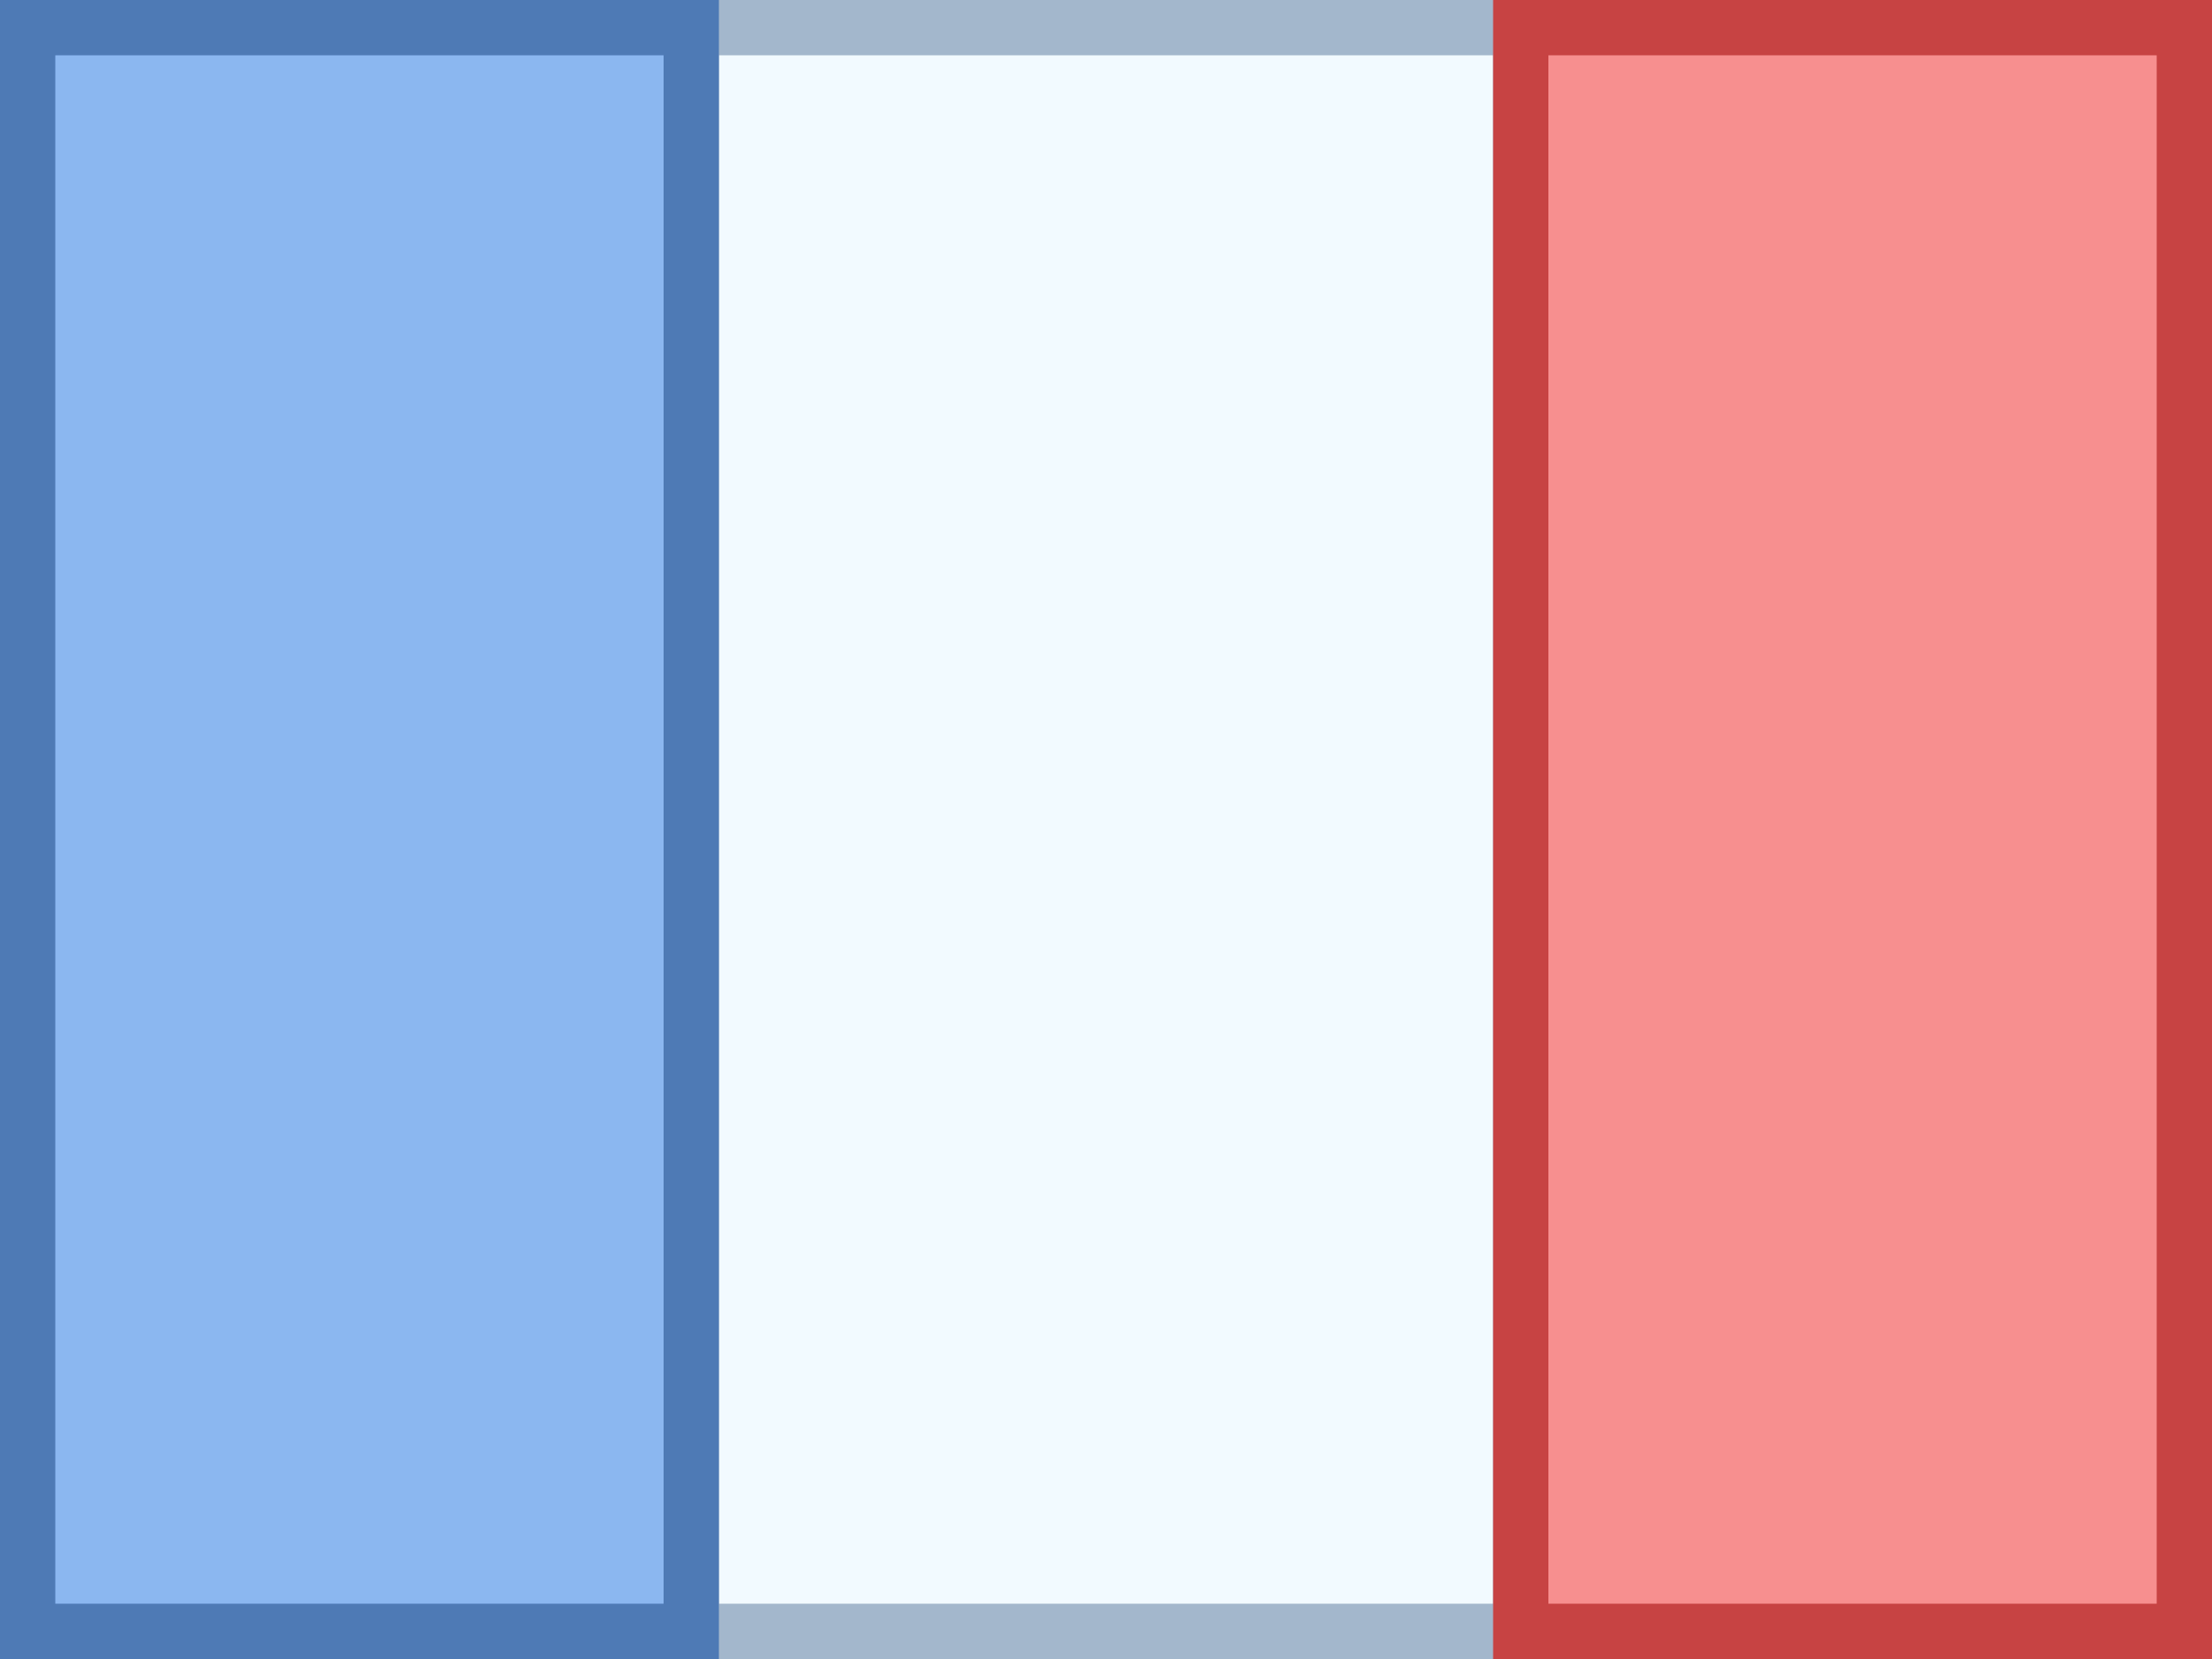
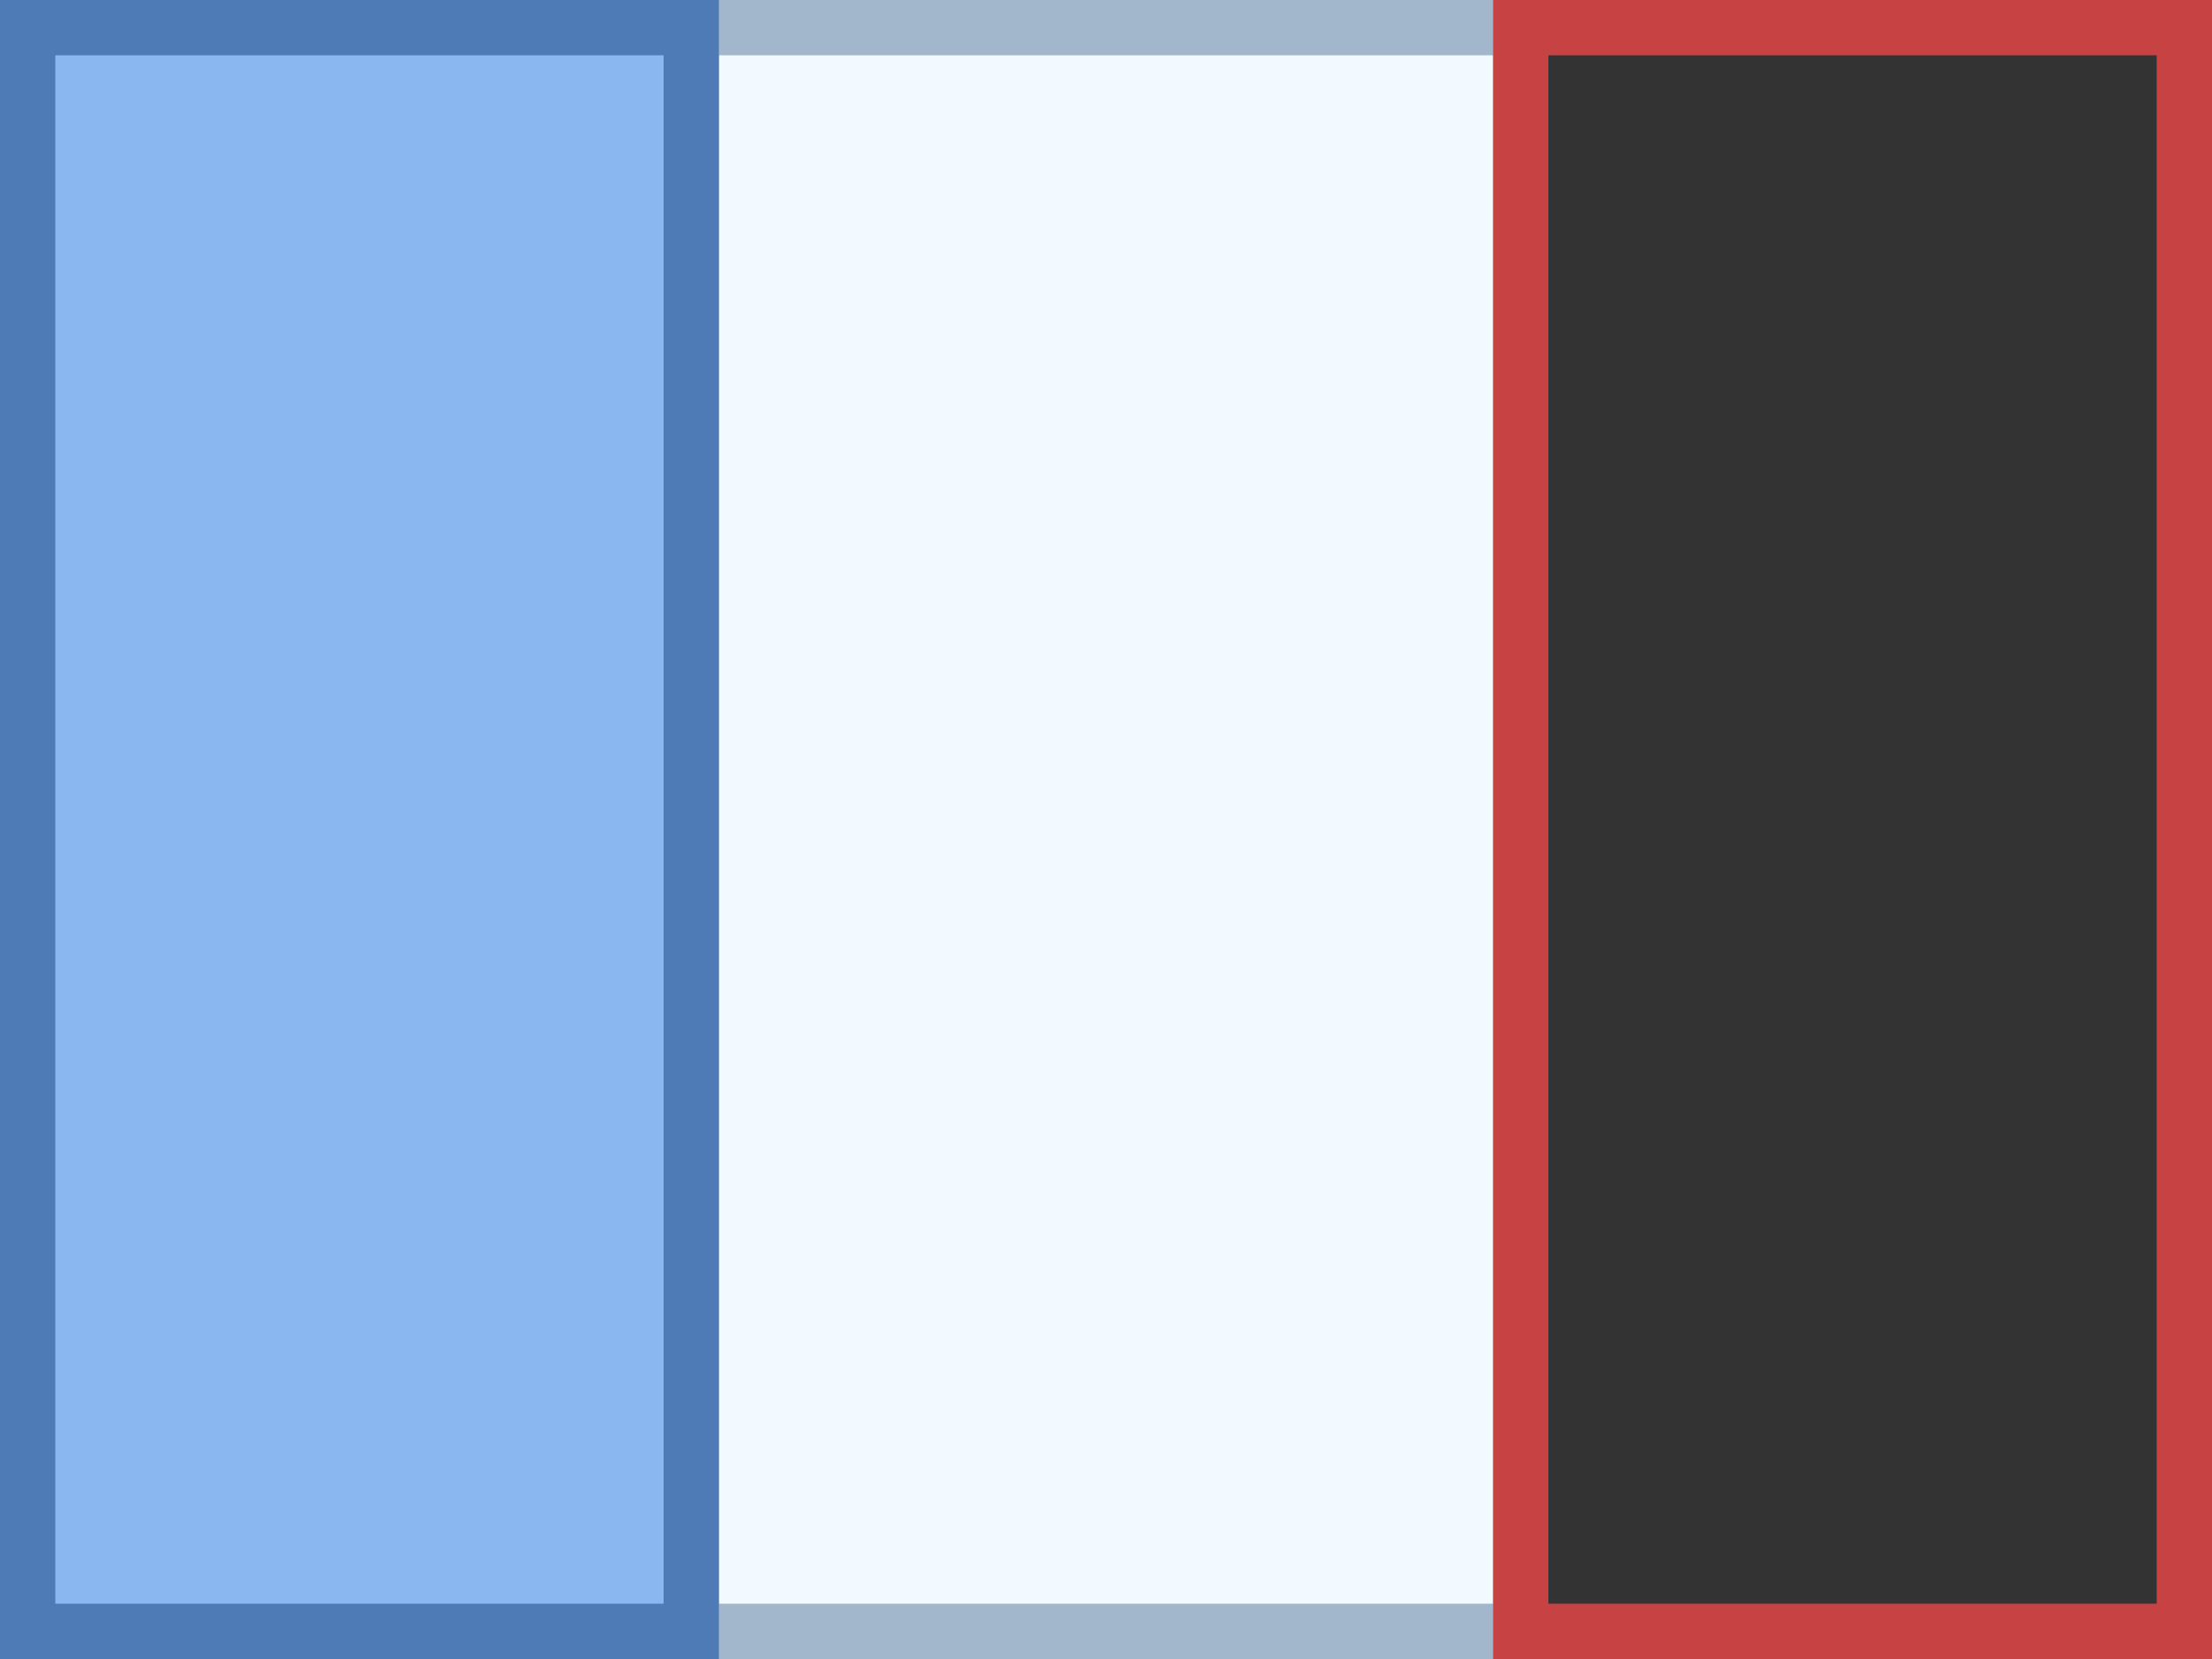
<svg xmlns="http://www.w3.org/2000/svg" xmlns:ns1="http://sodipodi.sourceforge.net/DTD/sodipodi-0.dtd" xmlns:ns2="http://www.inkscape.org/namespaces/inkscape" viewBox="0 0 40 30" width="100" height="75" version="1.1" id="svg16" ns1:docname="fr_new.svg" ns2:version="0.92.4 (f8dce91, 2019-08-02)">
  <rect x="0" y="0" width="40" height="30" fill="#333333" stroke="none" />
  <defs id="defs20" />
  <ns1:namedview pagecolor="#ffffff" bordercolor="#666666" borderopacity="1" objecttolerance="10" gridtolerance="10" guidetolerance="10" ns2:pageopacity="0" ns2:pageshadow="2" ns2:window-width="1920" ns2:window-height="1025" id="namedview18" showgrid="false" ns2:zoom="6.675088" ns2:cx="69.724281" ns2:cy="41.169023" ns2:window-x="0" ns2:window-y="27" ns2:window-maximized="1" ns2:current-layer="svg16" fit-margin-top="0" fit-margin-left="0" fit-margin-right="0" fit-margin-bottom="0" />
  <g id="g4539" transform="translate(0,-5)">
    <path id="path2" d="m 12.5,5.5 h 15 v 29 h -15 z" ns2:connector-curvature="0" style="fill:#f2faff" />
    <path id="path4" d="M 27,6 V 34 H 13 V 6 H 27 M 28,5 H 12 v 30 h 16 z" ns2:connector-curvature="0" style="fill:#a3b7cc" />
    <path id="path6" d="m 0.5,5.5 h 12 v 29 h -12 z" ns2:connector-curvature="0" style="fill:#8bb7f0" />
    <path id="path8" d="M 12,6 V 34 H 1 V 6 H 12 M 13,5 H 0 v 30 h 13 z" ns2:connector-curvature="0" style="fill:#4e7ab5" />
    <g id="g14">
-       <path id="path10" d="m 27.5,5.5 h 12 v 29 h -12 z" ns2:connector-curvature="0" style="fill:#f78f8f" />
      <path id="path12" d="M 39,6 V 34 H 28 V 6 H 39 M 40,5 H 27 v 30 h 13 z" ns2:connector-curvature="0" style="fill:#c74343" />
    </g>
  </g>
</svg>